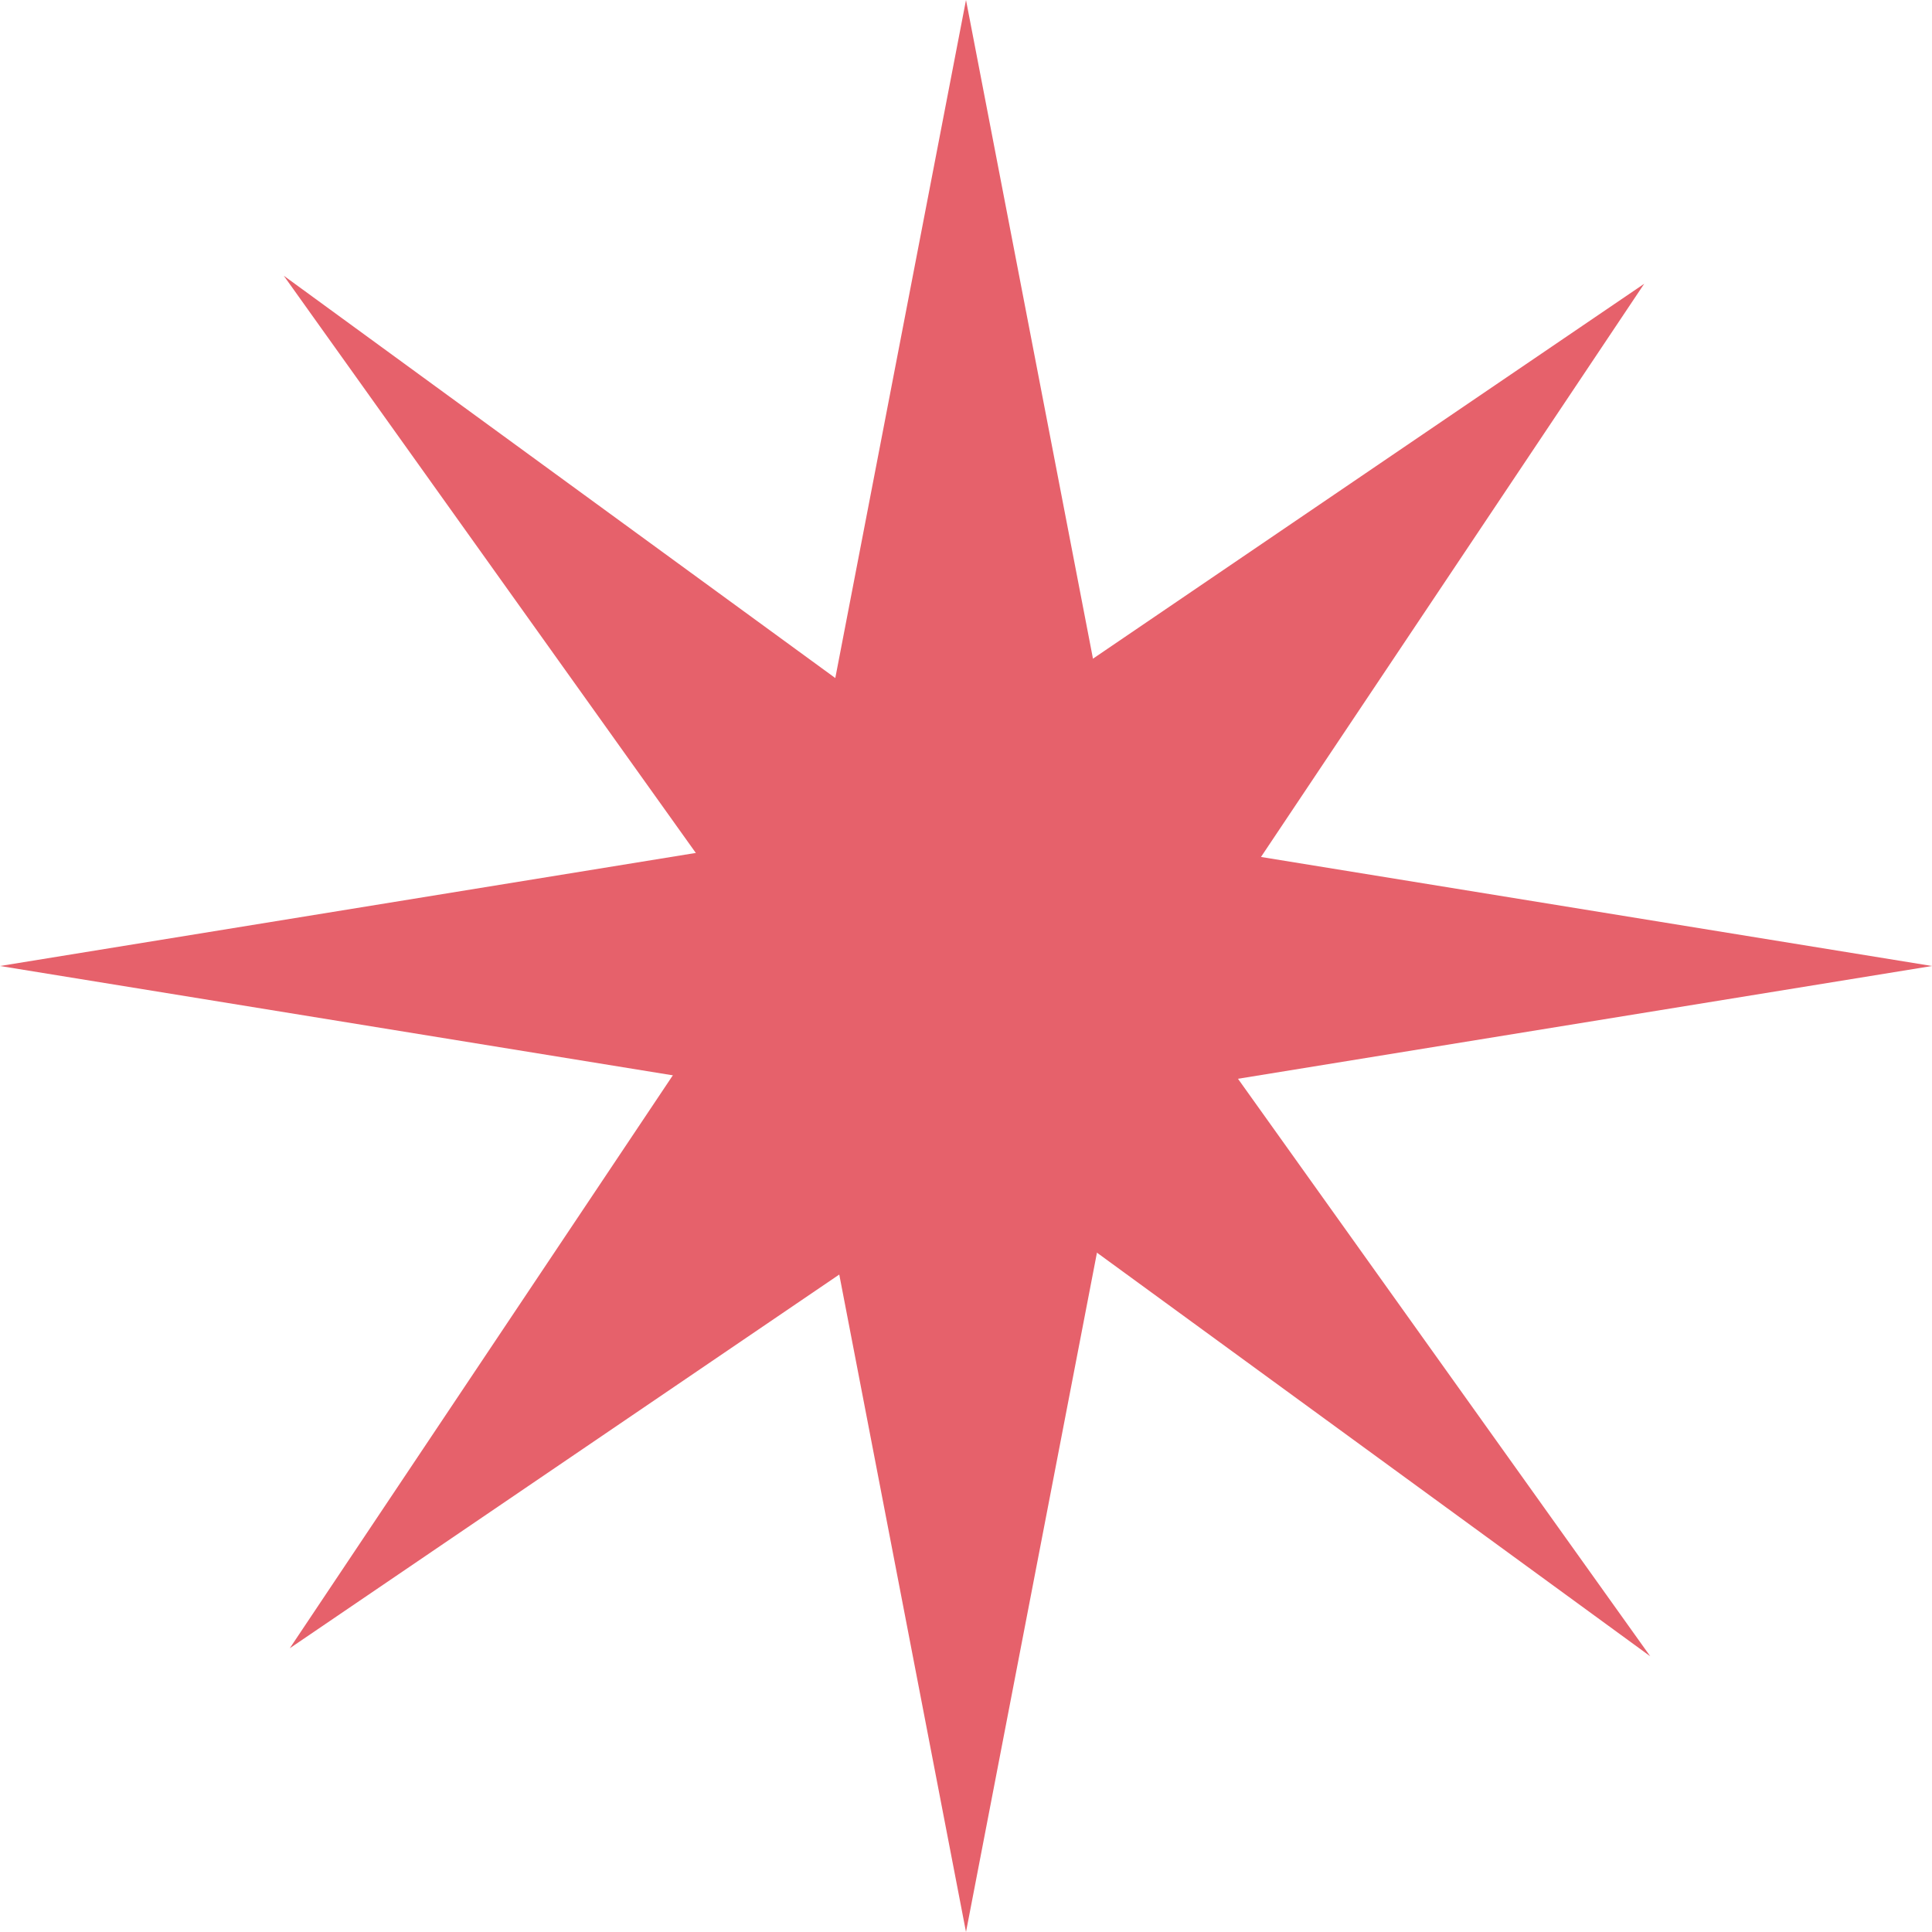
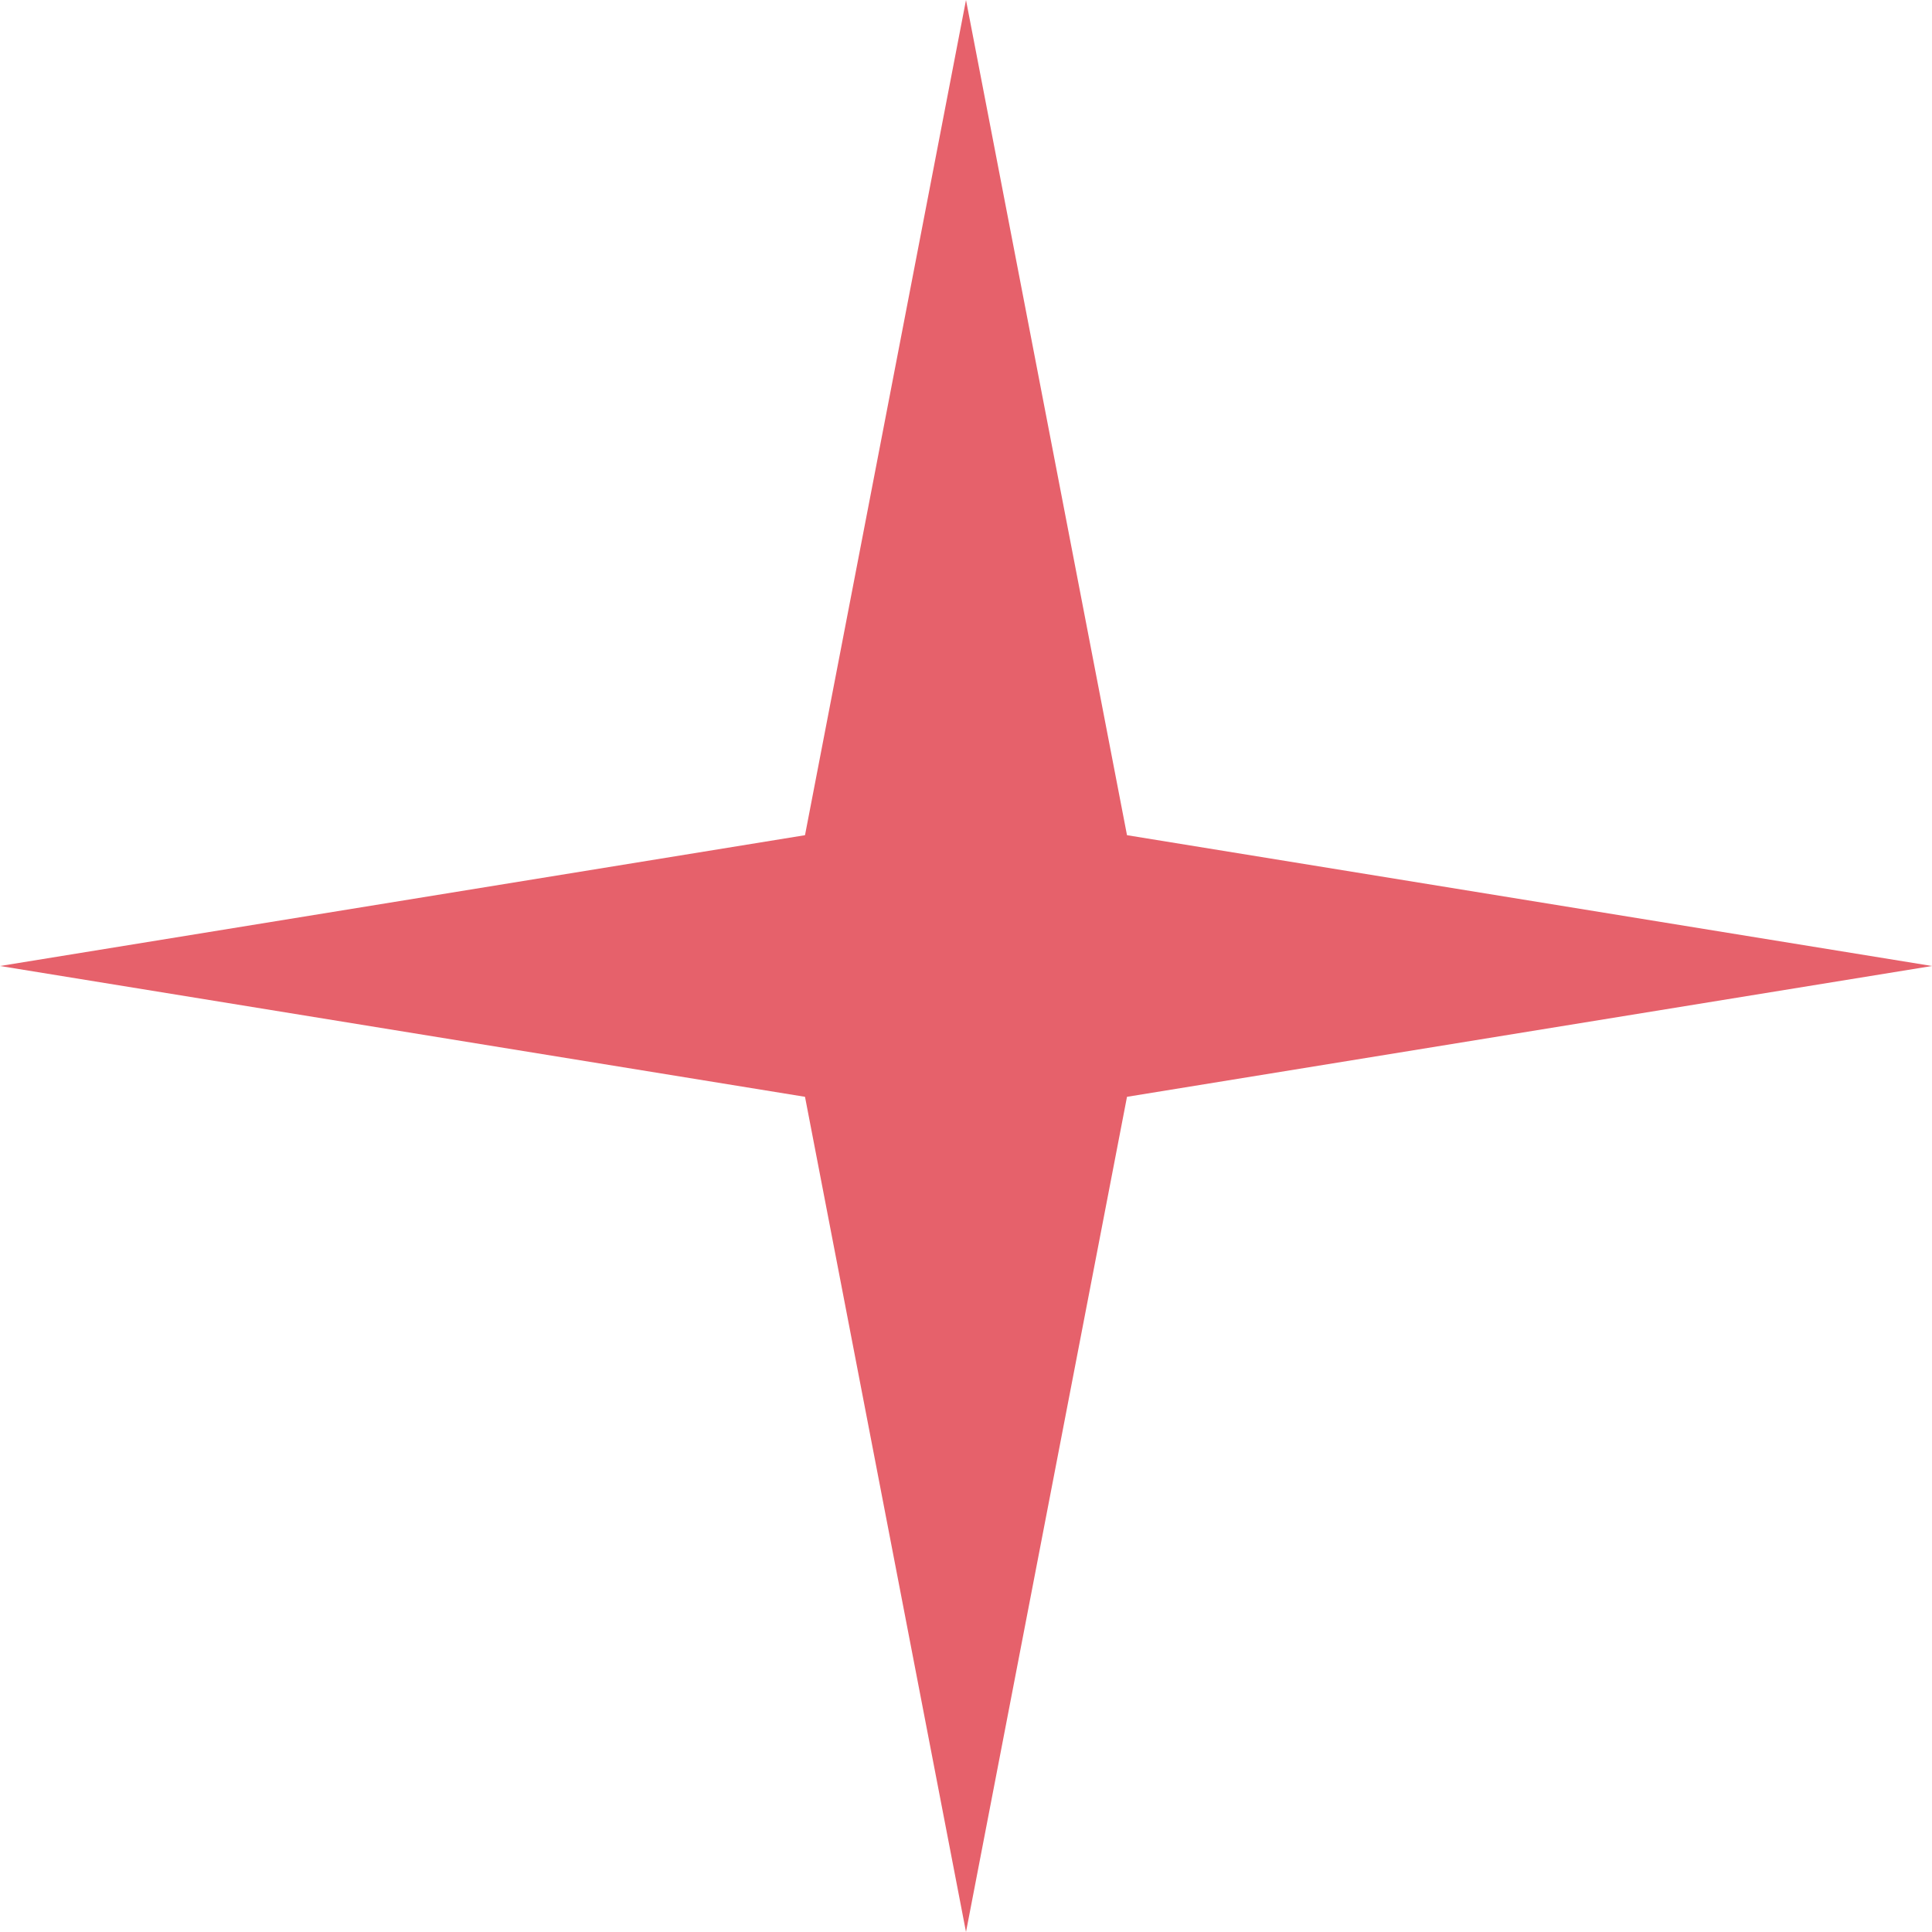
<svg xmlns="http://www.w3.org/2000/svg" id="Layer_1" version="1.1" viewBox="0 0 96 96">
  <defs>
    <style>
      .st0 {
        fill: #e6616b;
      }
    </style>
  </defs>
  <path class="st0" d="M56,54.5l40-6.5-40-6.5L48,0l-8,41.5L0,48l40,6.5,8,41.5,8-41.5Z" />
-   <path class="st0" d="M49.1,58.3l32.9,24-23.7-33.2,23.4-35-34.7,23.6L14.1,13.7l23.7,33.2-23.4,35,34.7-23.6Z" />
</svg>